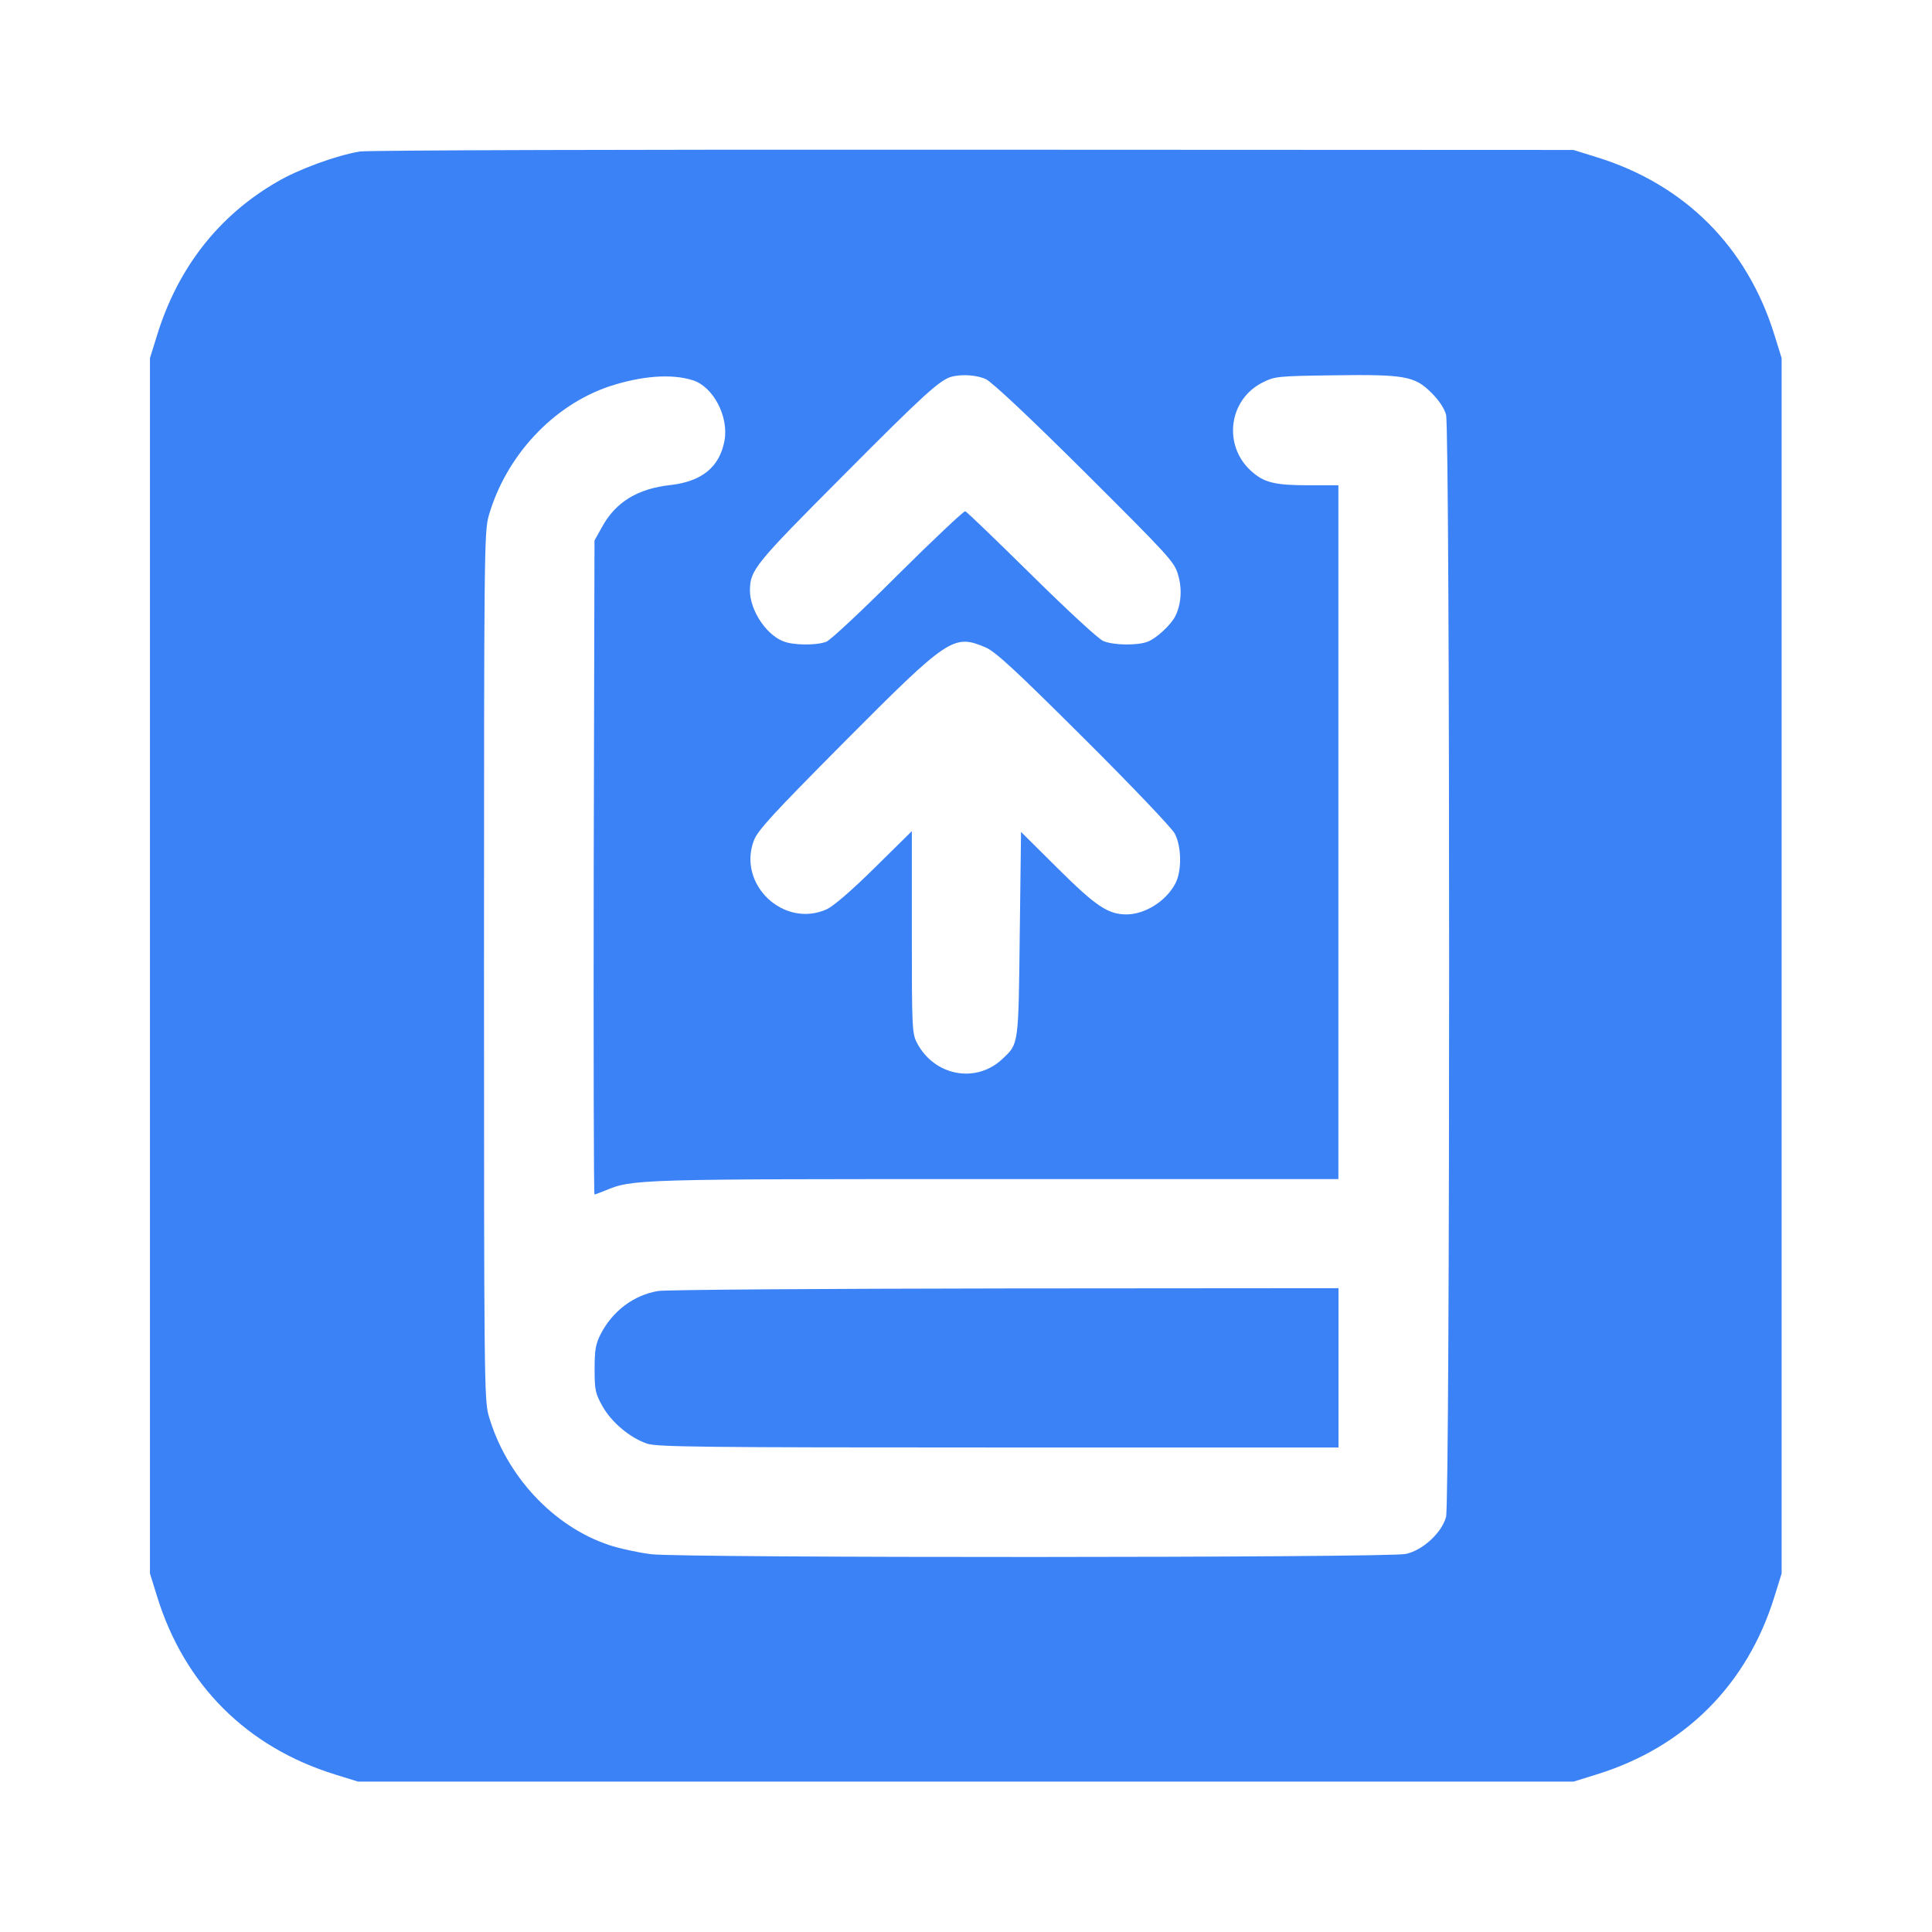
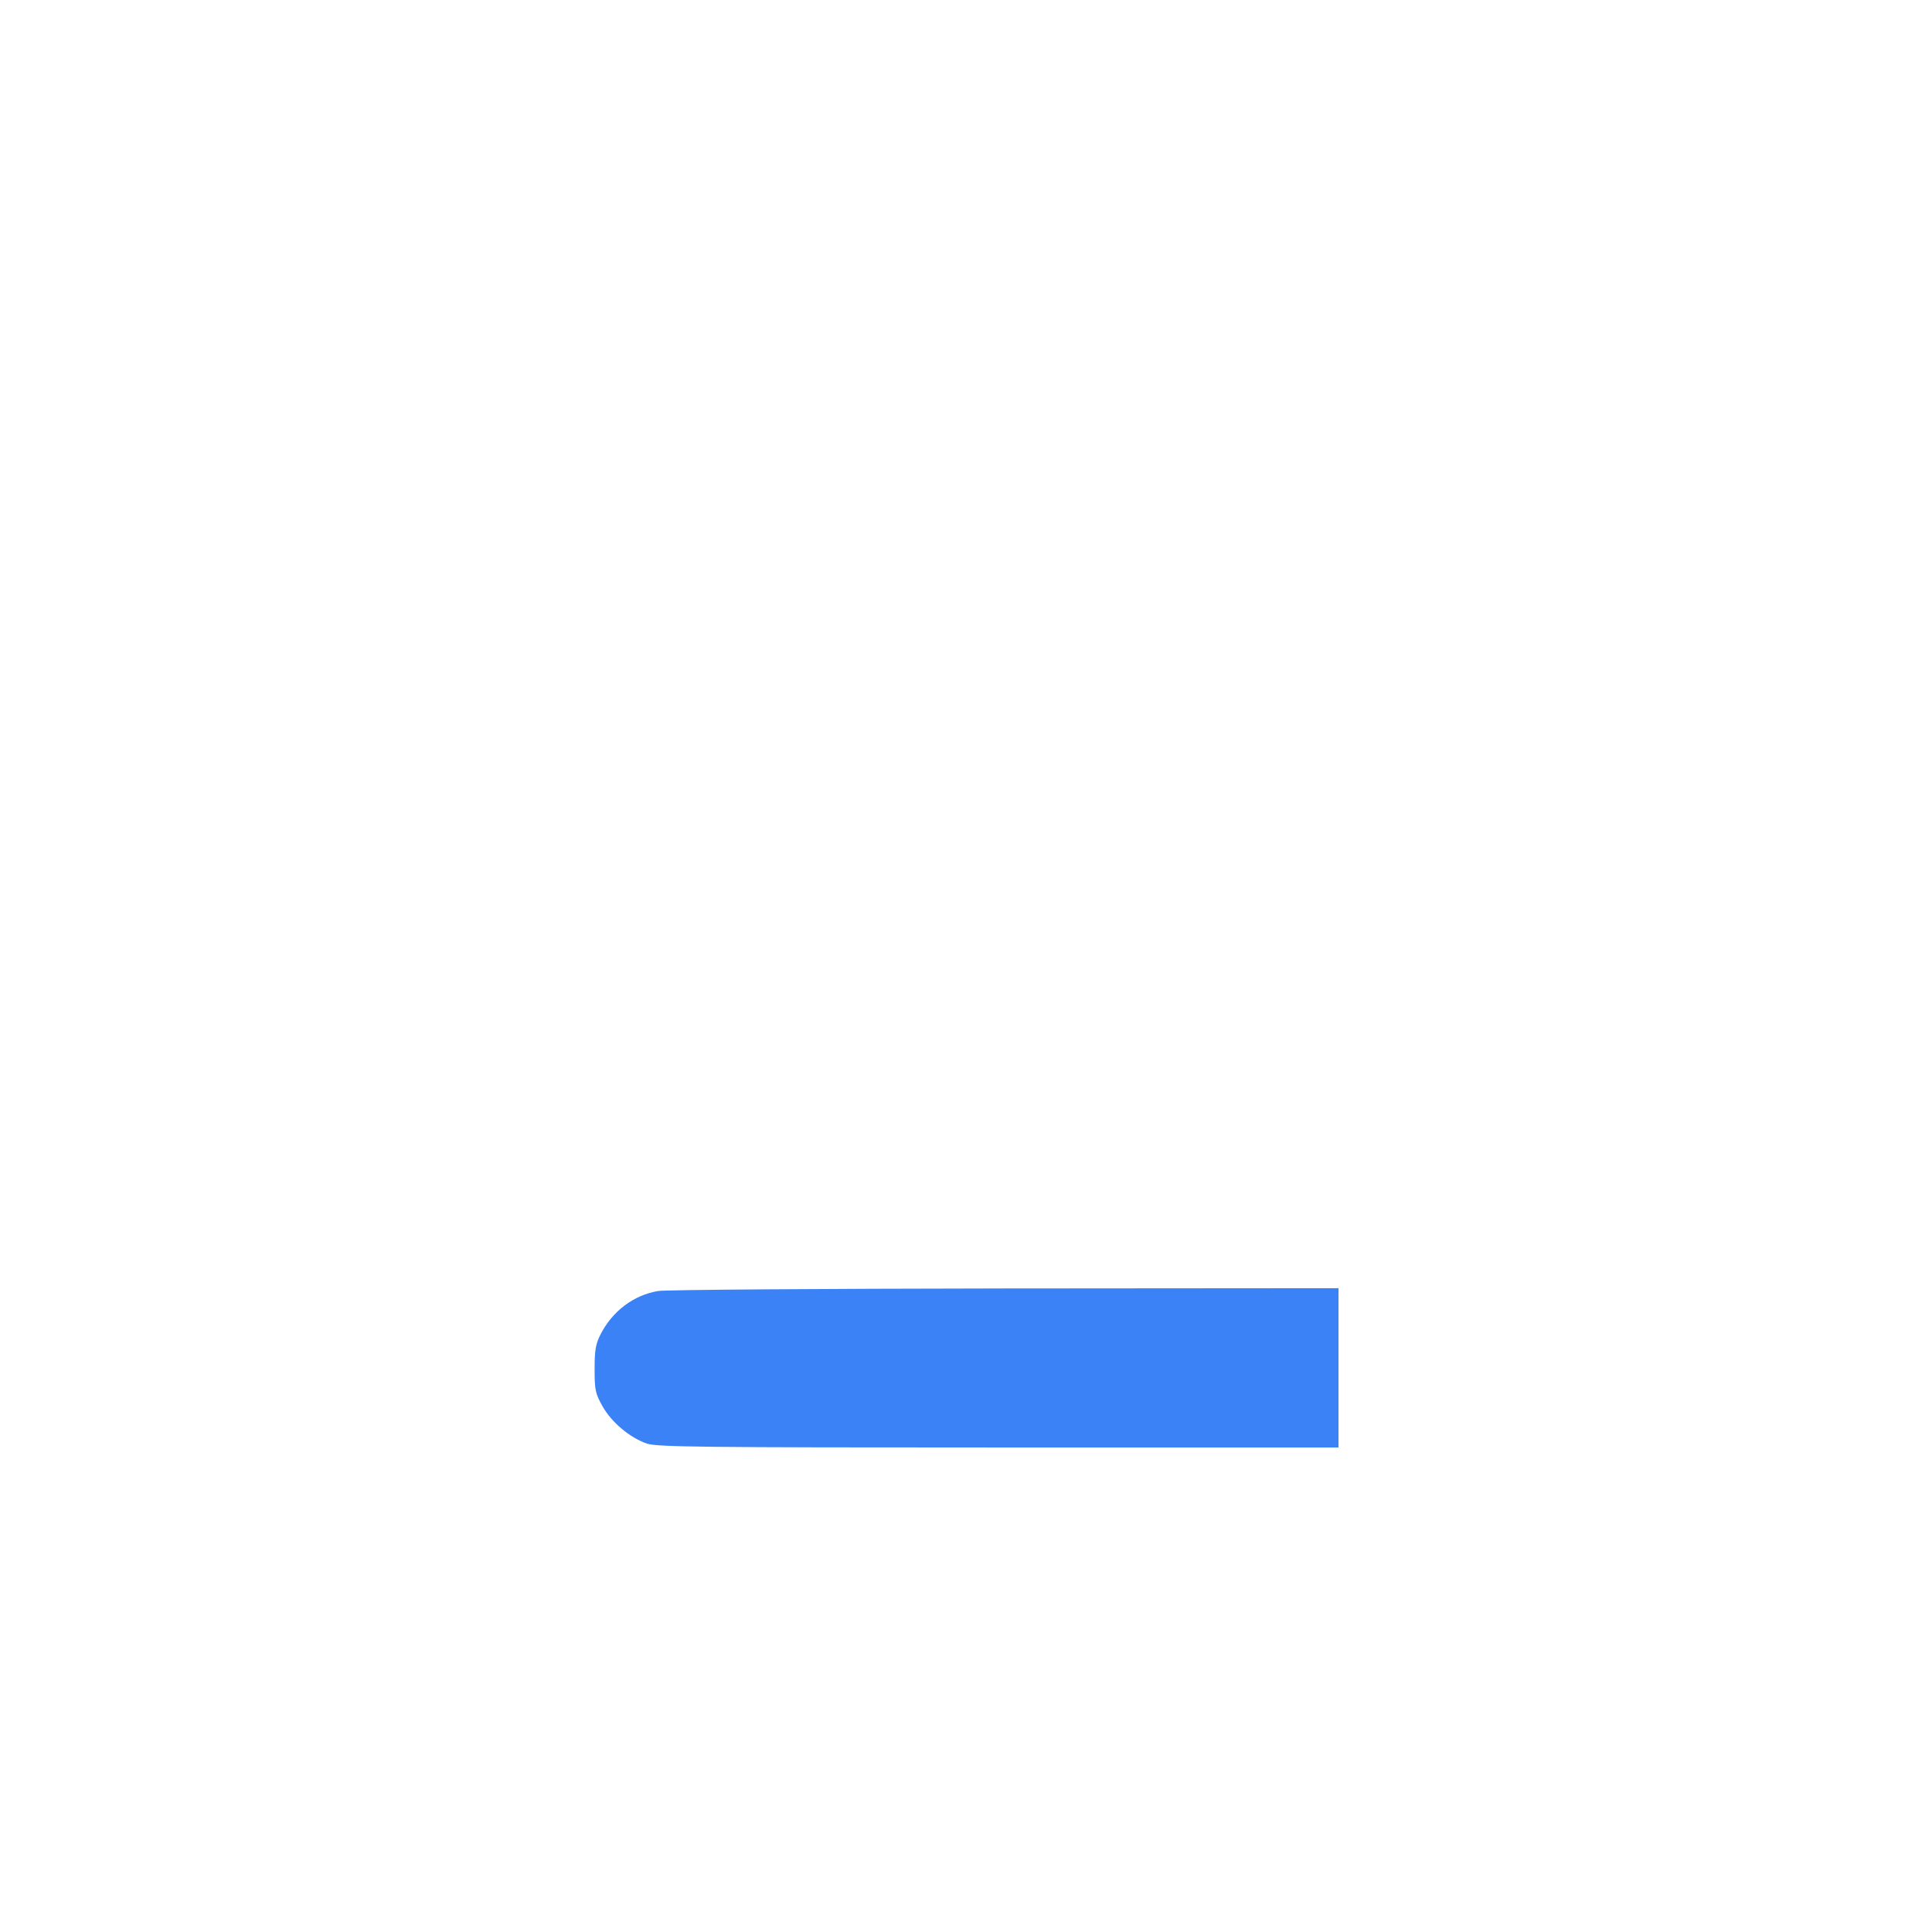
<svg xmlns="http://www.w3.org/2000/svg" version="1.1" width="1000" height="1000" viewBox="0 0 1000 1000" xml:space="preserve">
  <desc>Created with Fabric.js 3.5.0</desc>
  <defs>
</defs>
-   <rect x="0" y="0" width="100%" height="100%" fill="rgba(255,255,255,0)" />
  <g transform="matrix(1 0 0 1 500 500)" id="723884">
    <g style="" vector-effect="non-scaling-stroke">
      <g transform="matrix(0.133 0 0 -0.133 -0.106 -0.185)">
-         <path style="stroke: none; stroke-width: 1; stroke-dasharray: none; stroke-linecap: butt; stroke-dashoffset: 0; stroke-linejoin: miter; stroke-miterlimit: 4; is-custom-font: none; font-file-url: none; fill: rgb(59,130,246); fill-rule: nonzero; opacity: 1;" transform=" translate(-3750, -3750.596)" d="M 1392 6919 c -91 -15 -239 -69 -322 -118 c -227 -131 -386 -334 -467 -596 l -28 -90 l 0 -2365 l 0 -2365 l 28 -90 c 106 -343 349 -586 692 -692 l 90 -28 l 2365 0 l 2365 0 l 90 28 c 343 106 586 349 692 692 l 28 90 l 0 2365 l 0 2365 l -28 90 c -106 343 -349 586 -692 692 l -90 28 l -2335 1 c -1333 1 -2358 -2 -2388 -7 z m 1295 -890 c 80 -25 141 -141 124 -235 c -19 -103 -88 -159 -210 -173 c -128 -14 -213 -66 -266 -162 l -30 -54 l -3 -1272 c -1 -700 0 -1273 3 -1273 c 3 0 21 7 41 15 c 107 45 120 45 1525 45 l 1329 0 l 0 1350 l 0 1350 l -112 0 c -136 0 -177 10 -228 56 c -110 100 -87 278 45 344 c 48 24 58 25 273 28 c 280 4 319 -3 383 -67 c 29 -28 51 -61 58 -86 c 16 -57 16 -4233 0 -4290 c -17 -62 -91 -130 -157 -144 c -70 -15 -2806 -16 -2936 -1 c -49 6 -123 22 -165 36 c -218 73 -401 271 -468 504 c -17 62 -18 143 -18 1750 c 0 1607 1 1688 18 1750 c 67 234 250 431 470 505 c 125 41 241 50 324 24 z m 1141 4 c 23 -10 175 -153 385 -362 c 328 -327 349 -349 363 -399 c 17 -56 12 -116 -11 -162 c -18 -35 -75 -87 -108 -99 c -40 -15 -132 -14 -172 3 c -19 8 -137 117 -280 258 c -135 133 -251 245 -257 247 c -5 2 -123 -109 -262 -247 c -138 -138 -264 -256 -279 -261 c -40 -15 -132 -14 -170 3 c -67 28 -127 122 -127 196 c 0 80 18 102 363 448 c 315 317 377 373 423 385 c 41 10 98 6 132 -10 z m -1 -1044 c 38 -16 114 -86 381 -352 c 186 -185 343 -350 355 -372 c 27 -51 28 -145 3 -194 c -36 -69 -118 -121 -191 -121 c -72 0 -120 33 -269 181 l -141 140 l -5 -398 c -5 -435 -4 -426 -67 -485 c -103 -98 -267 -67 -334 64 c -18 35 -19 63 -19 429 l 0 393 l -144 -142 c -91 -90 -160 -149 -187 -162 c -167 -75 -348 96 -284 267 c 15 40 72 102 354 386 c 404 406 424 419 548 366 z" stroke-linecap="round" />
-       </g>
+         </g>
      <g transform="matrix(0.133 0 0 -0.133 0.285 207.99)">
        <path style="stroke: none; stroke-width: 1; stroke-dasharray: none; stroke-linecap: butt; stroke-dashoffset: 0; stroke-linejoin: miter; stroke-miterlimit: 4; is-custom-font: none; font-file-url: none; fill: rgb(59,130,246); fill-rule: nonzero; opacity: 1;" transform=" translate(-3752.5, -2190)" d="M 2552 2489 c -95 -16 -177 -78 -223 -167 c -20 -39 -24 -62 -24 -137 c 0 -82 3 -95 31 -145 c 35 -62 106 -122 173 -145 c 39 -13 214 -15 1368 -15 l 1323 0 l 0 310 l 0 310 l -1297 -1 c -714 -1 -1322 -5 -1351 -10 z" stroke-linecap="round" />
      </g>
    </g>
  </g>
</svg>